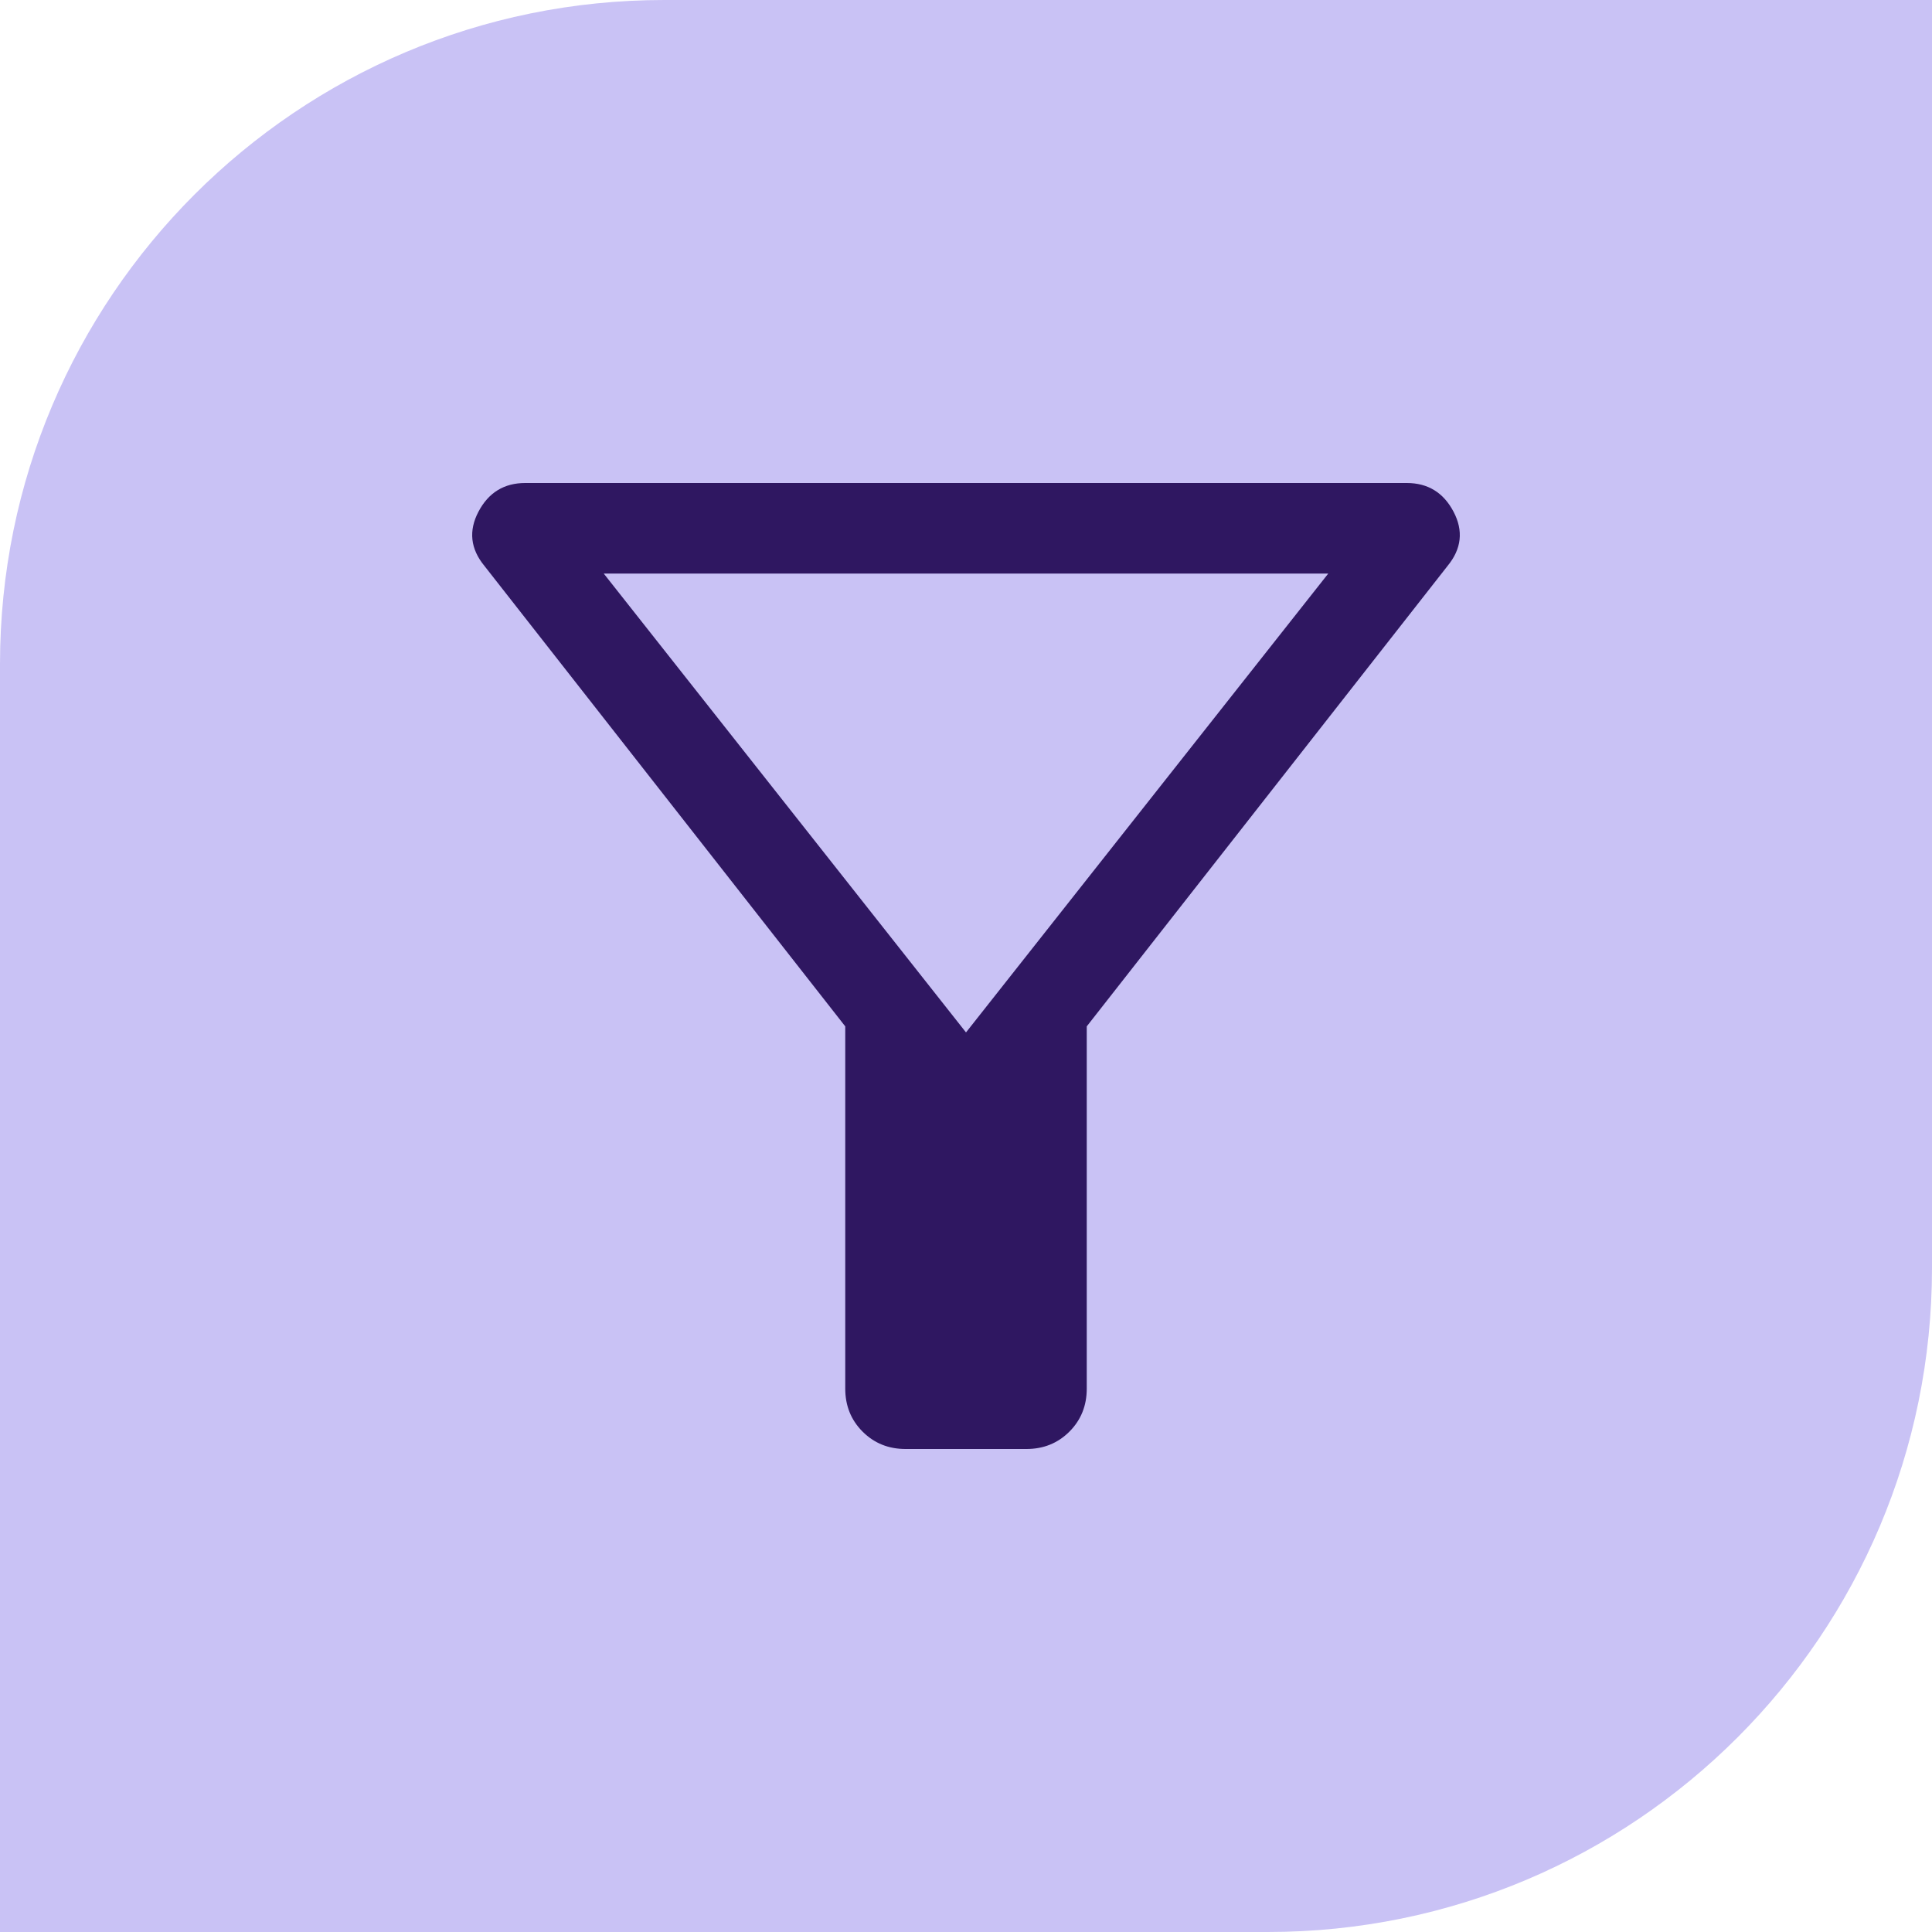
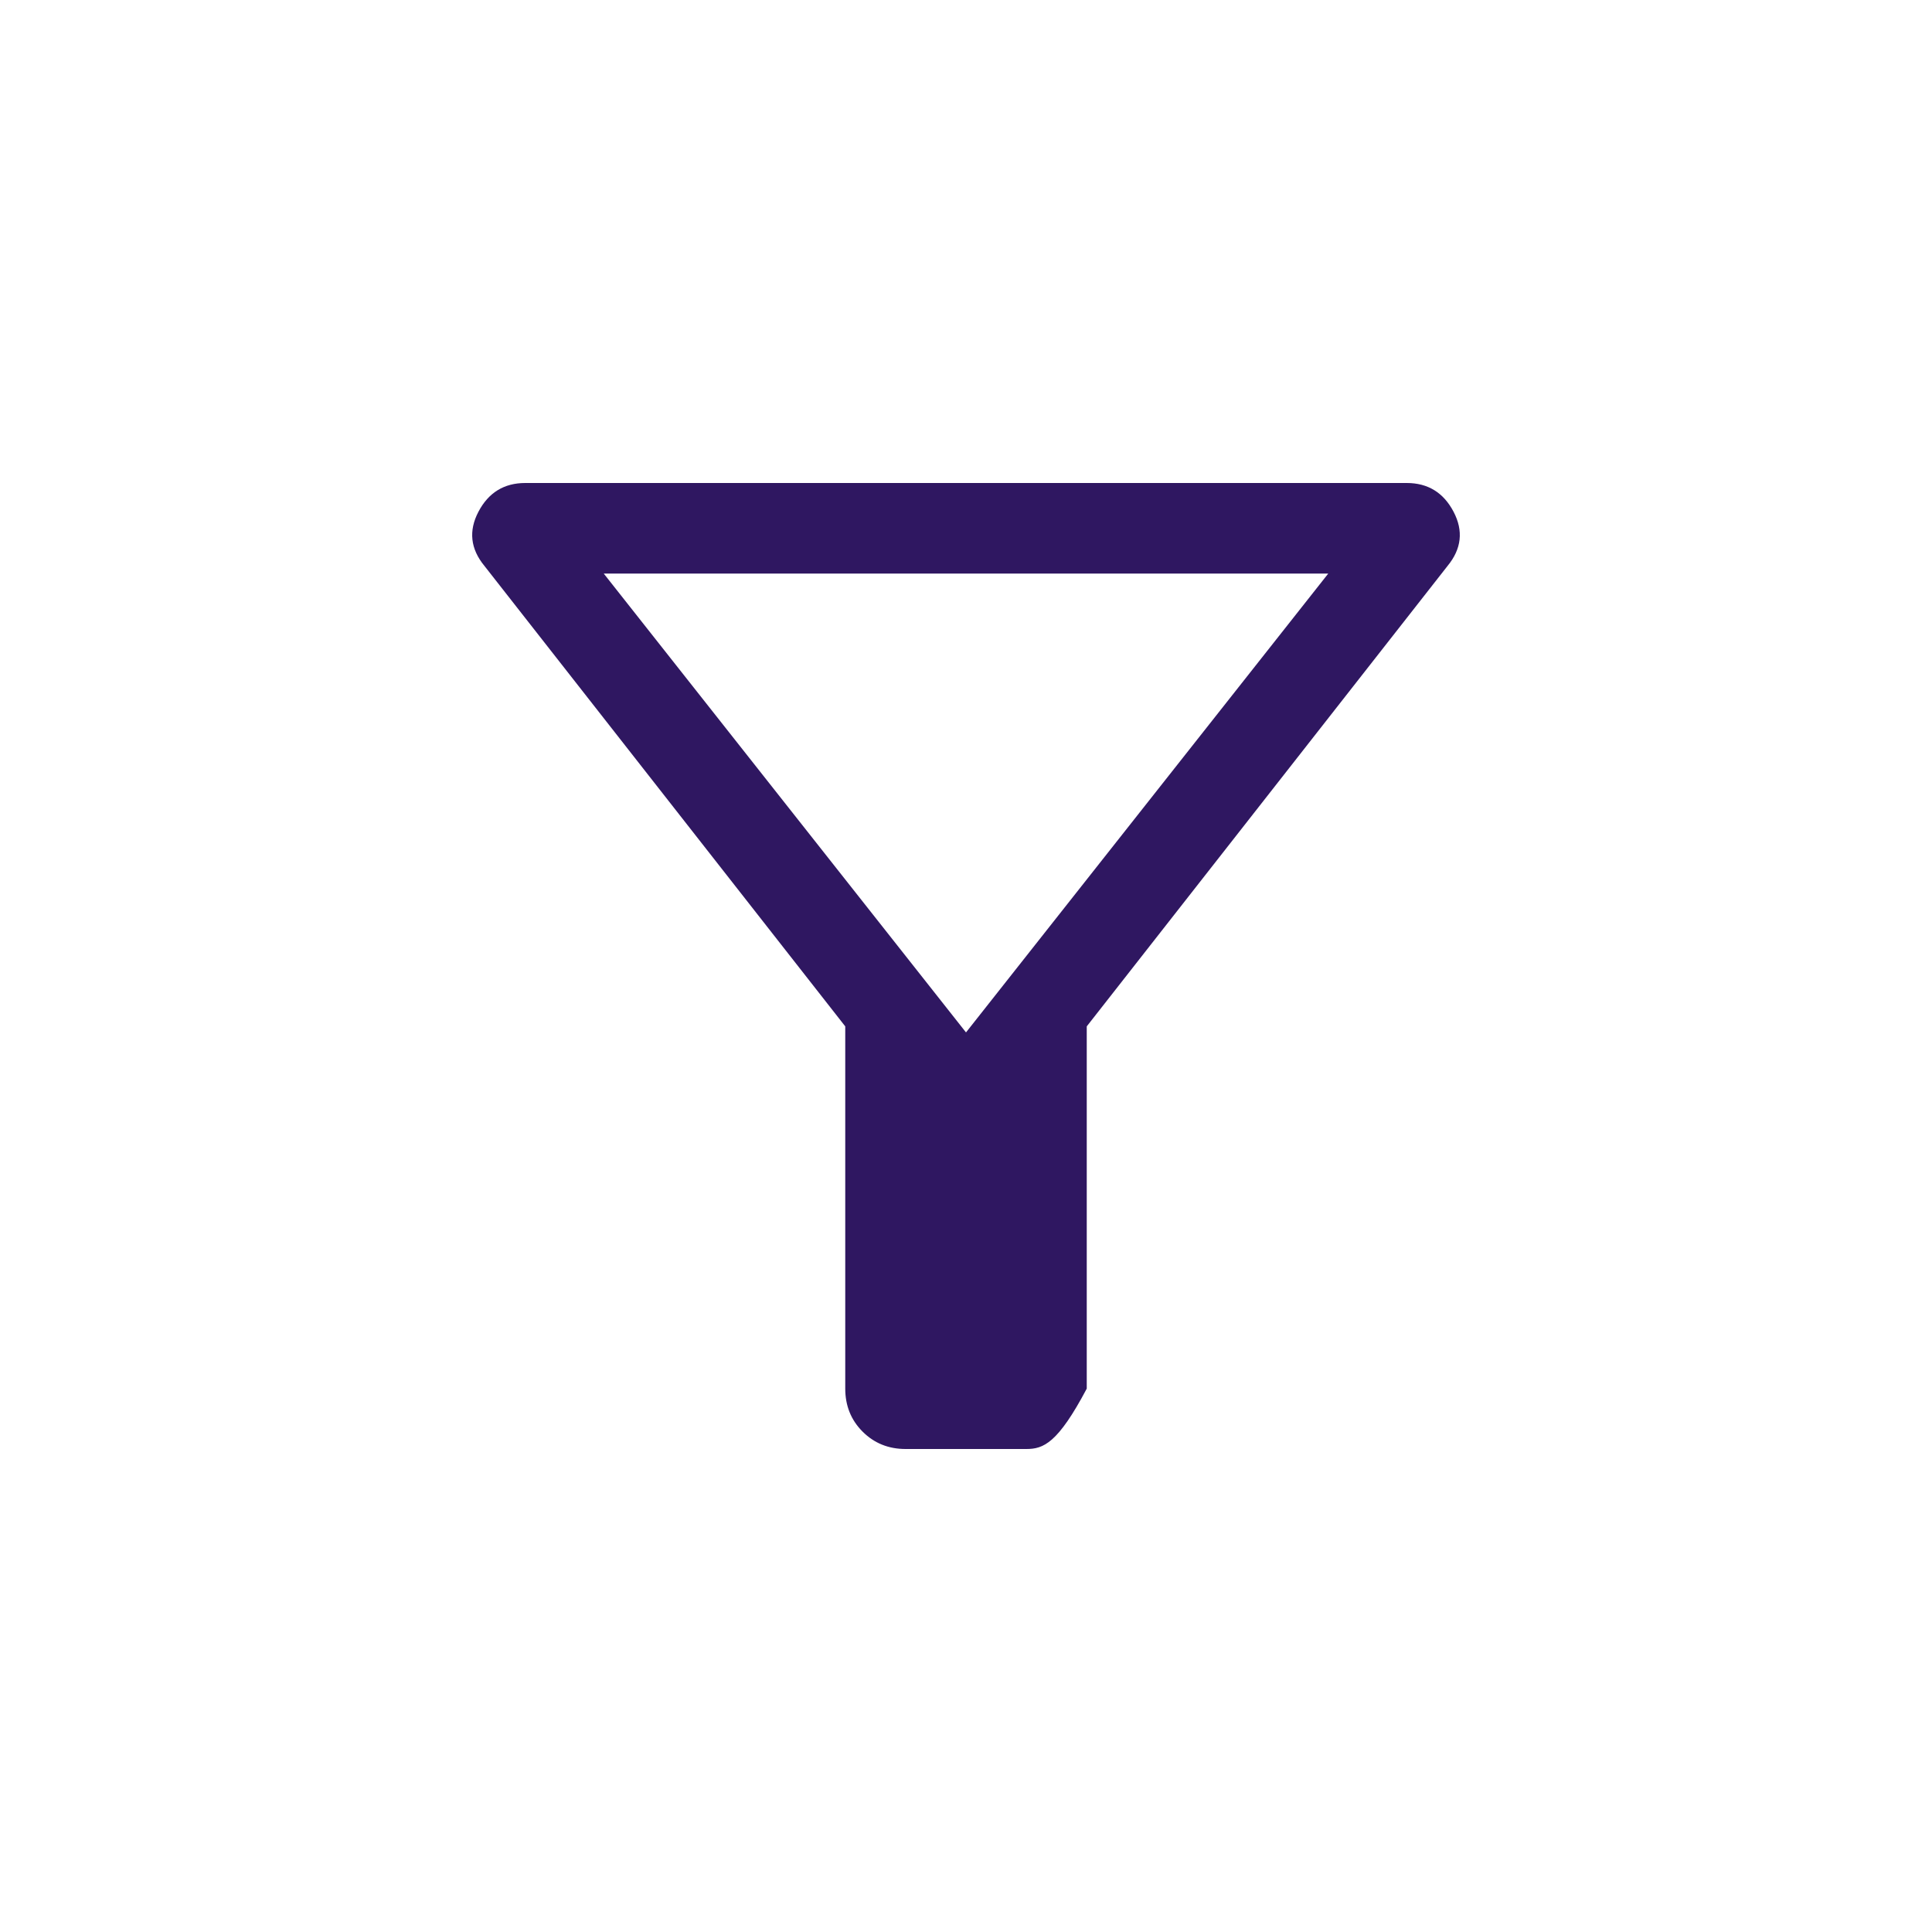
<svg xmlns="http://www.w3.org/2000/svg" fill="none" viewBox="0 0 64 64" height="64" width="64">
-   <path fill="#C9C2F5" d="M0 22C0 9.85 9.85 0 22 0H64V42C64 54.15 54.15 64 42 64H0V22Z" />
  <mask height="48" width="48" y="8" x="8" maskUnits="userSpaceOnUse" style="mask-type:alpha" id="mask0_274_94763">
    <rect fill="#D9D9D9" height="48" width="48" y="8" x="8" />
  </mask>
  <g mask="url(#mask0_274_94763)">
-     <path fill="#2F1761" d="M30 48C29.433 48 28.958 47.808 28.575 47.425C28.192 47.042 28 46.567 28 46V34L16.05 18.75C15.583 18.183 15.517 17.583 15.85 16.95C16.183 16.317 16.7 16 17.4 16H46.6C47.3 16 47.817 16.317 48.15 16.95C48.483 17.583 48.417 18.183 47.95 18.75L36 34V46C36 46.567 35.808 47.042 35.425 47.425C35.042 47.808 34.567 48 34 48H30ZM32 34.2L44 19H20L32 34.2Z" />
+     <path fill="#2F1761" d="M30 48C29.433 48 28.958 47.808 28.575 47.425C28.192 47.042 28 46.567 28 46V34L16.05 18.75C15.583 18.183 15.517 17.583 15.85 16.95C16.183 16.317 16.7 16 17.4 16H46.6C47.3 16 47.817 16.317 48.15 16.95C48.483 17.583 48.417 18.183 47.95 18.75L36 34V46C35.042 47.808 34.567 48 34 48H30ZM32 34.2L44 19H20L32 34.2Z" />
  </g>
</svg>